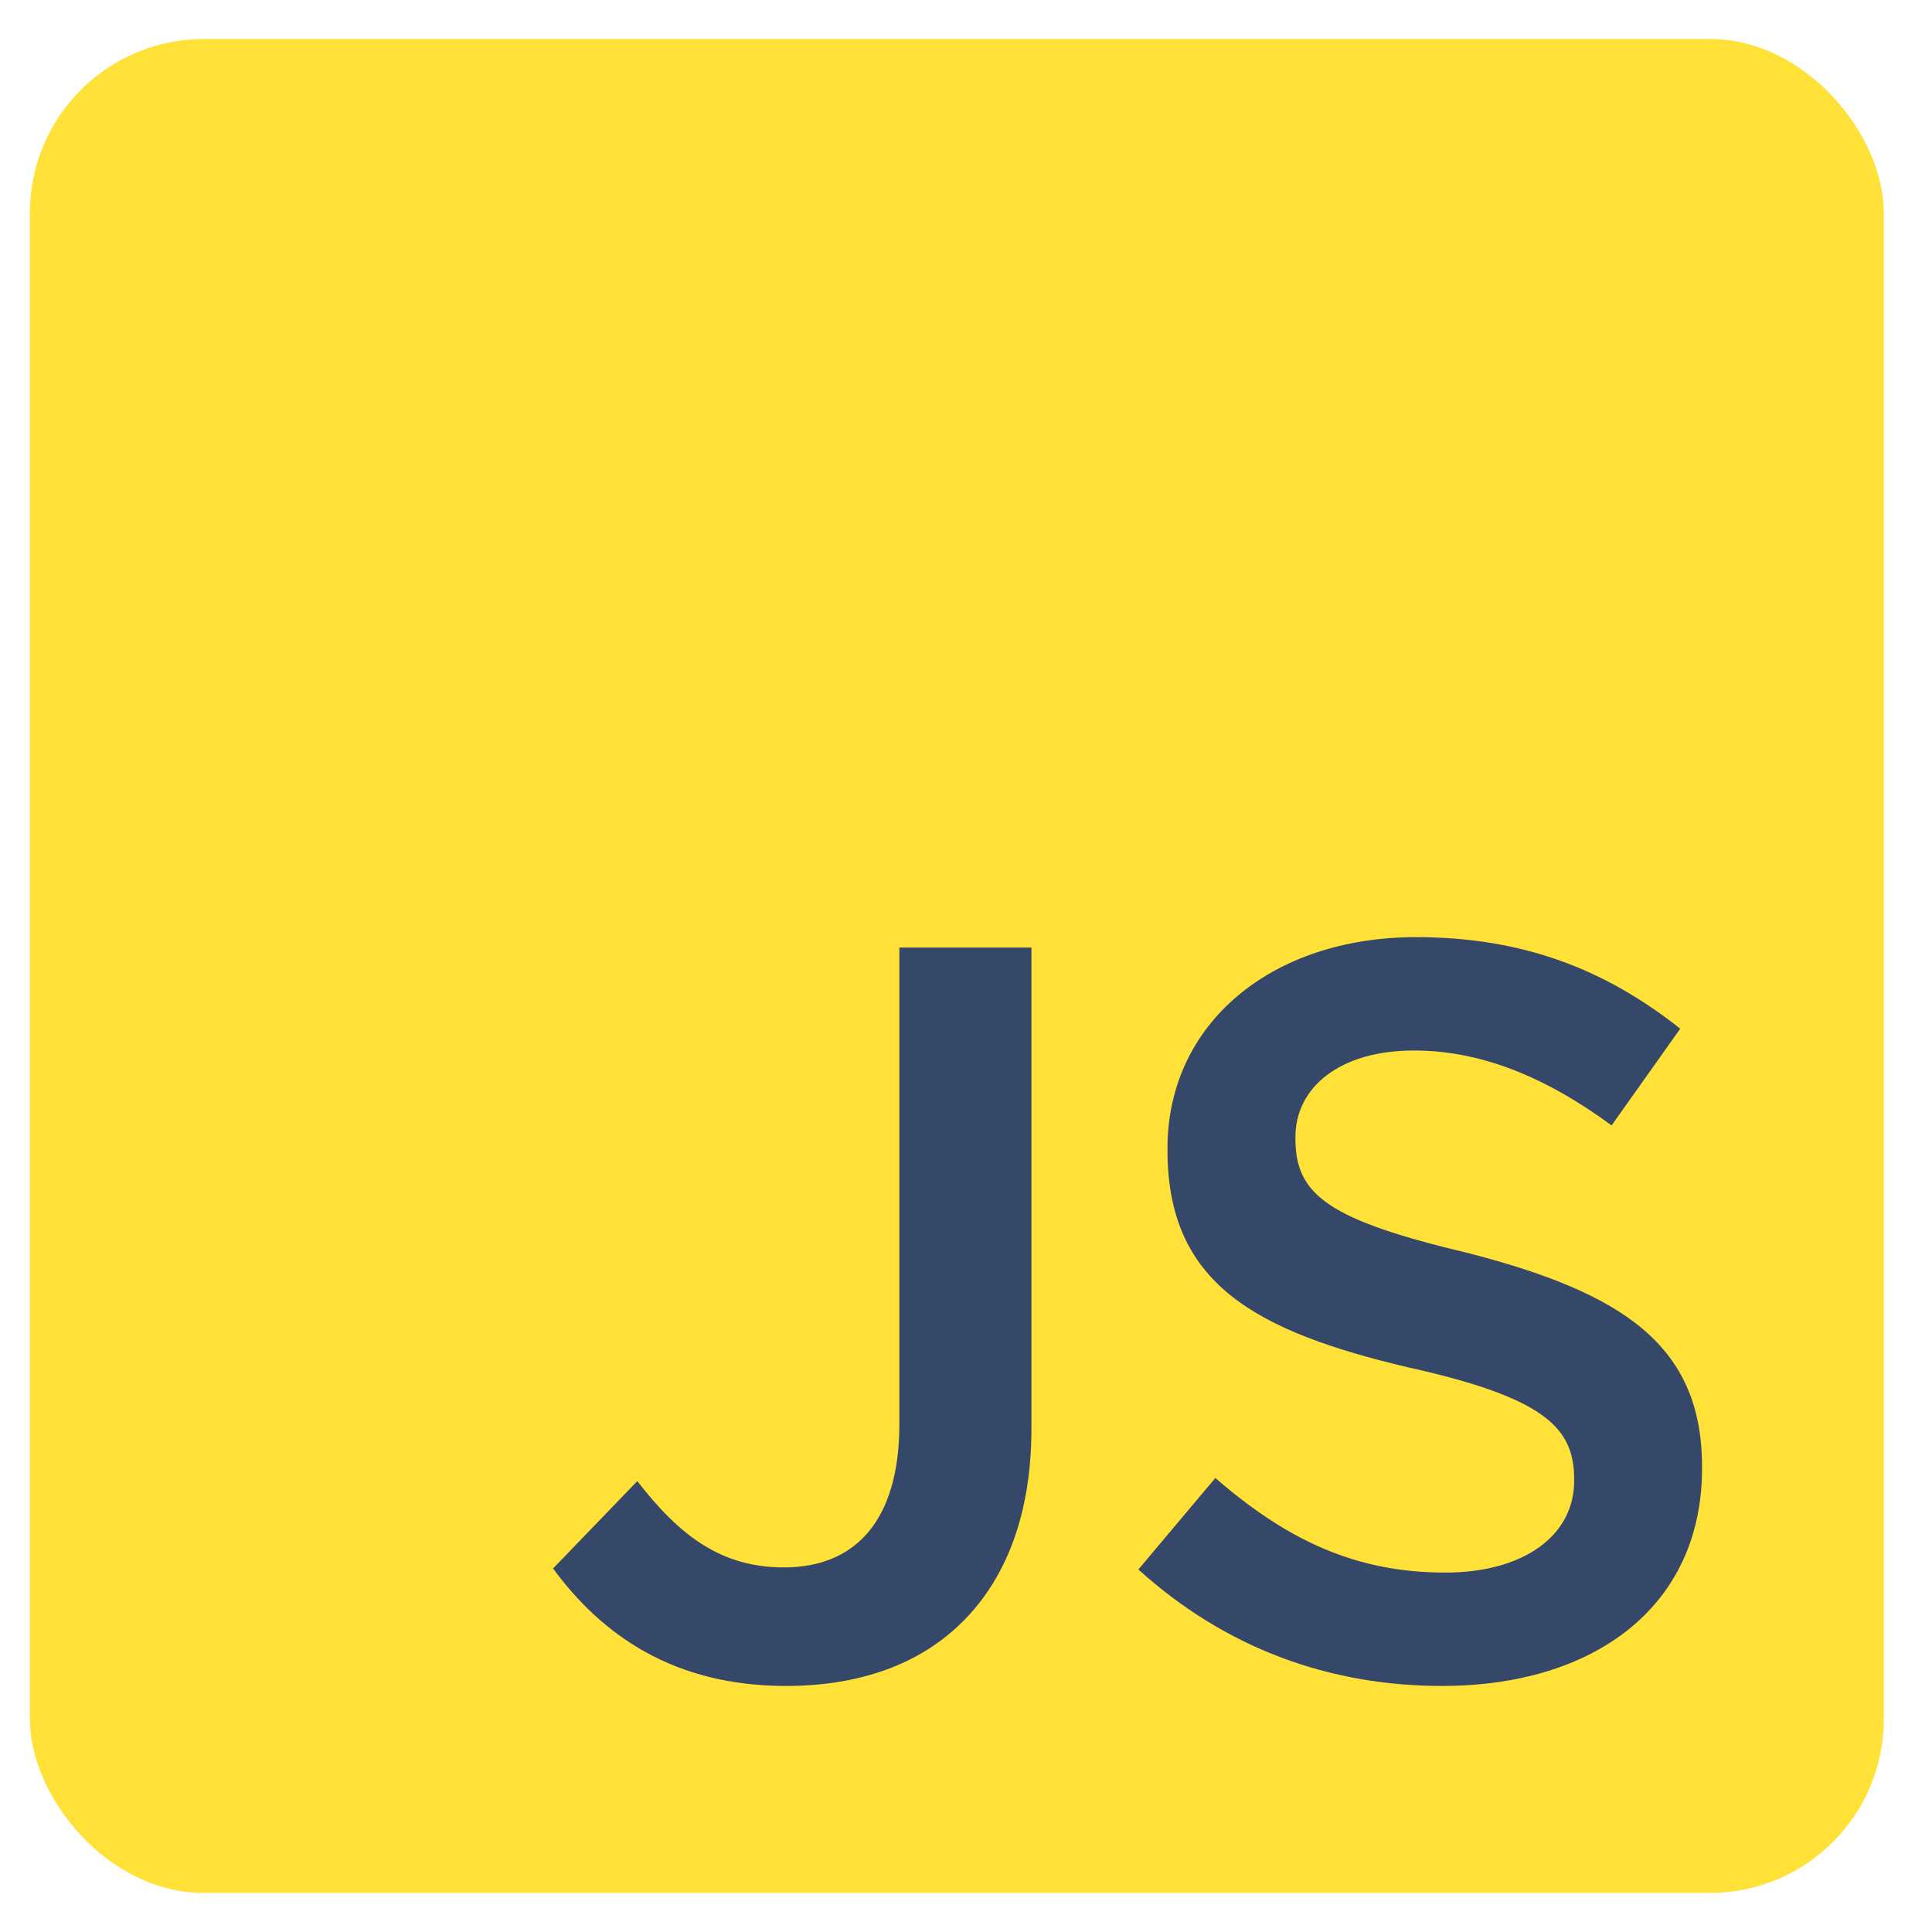
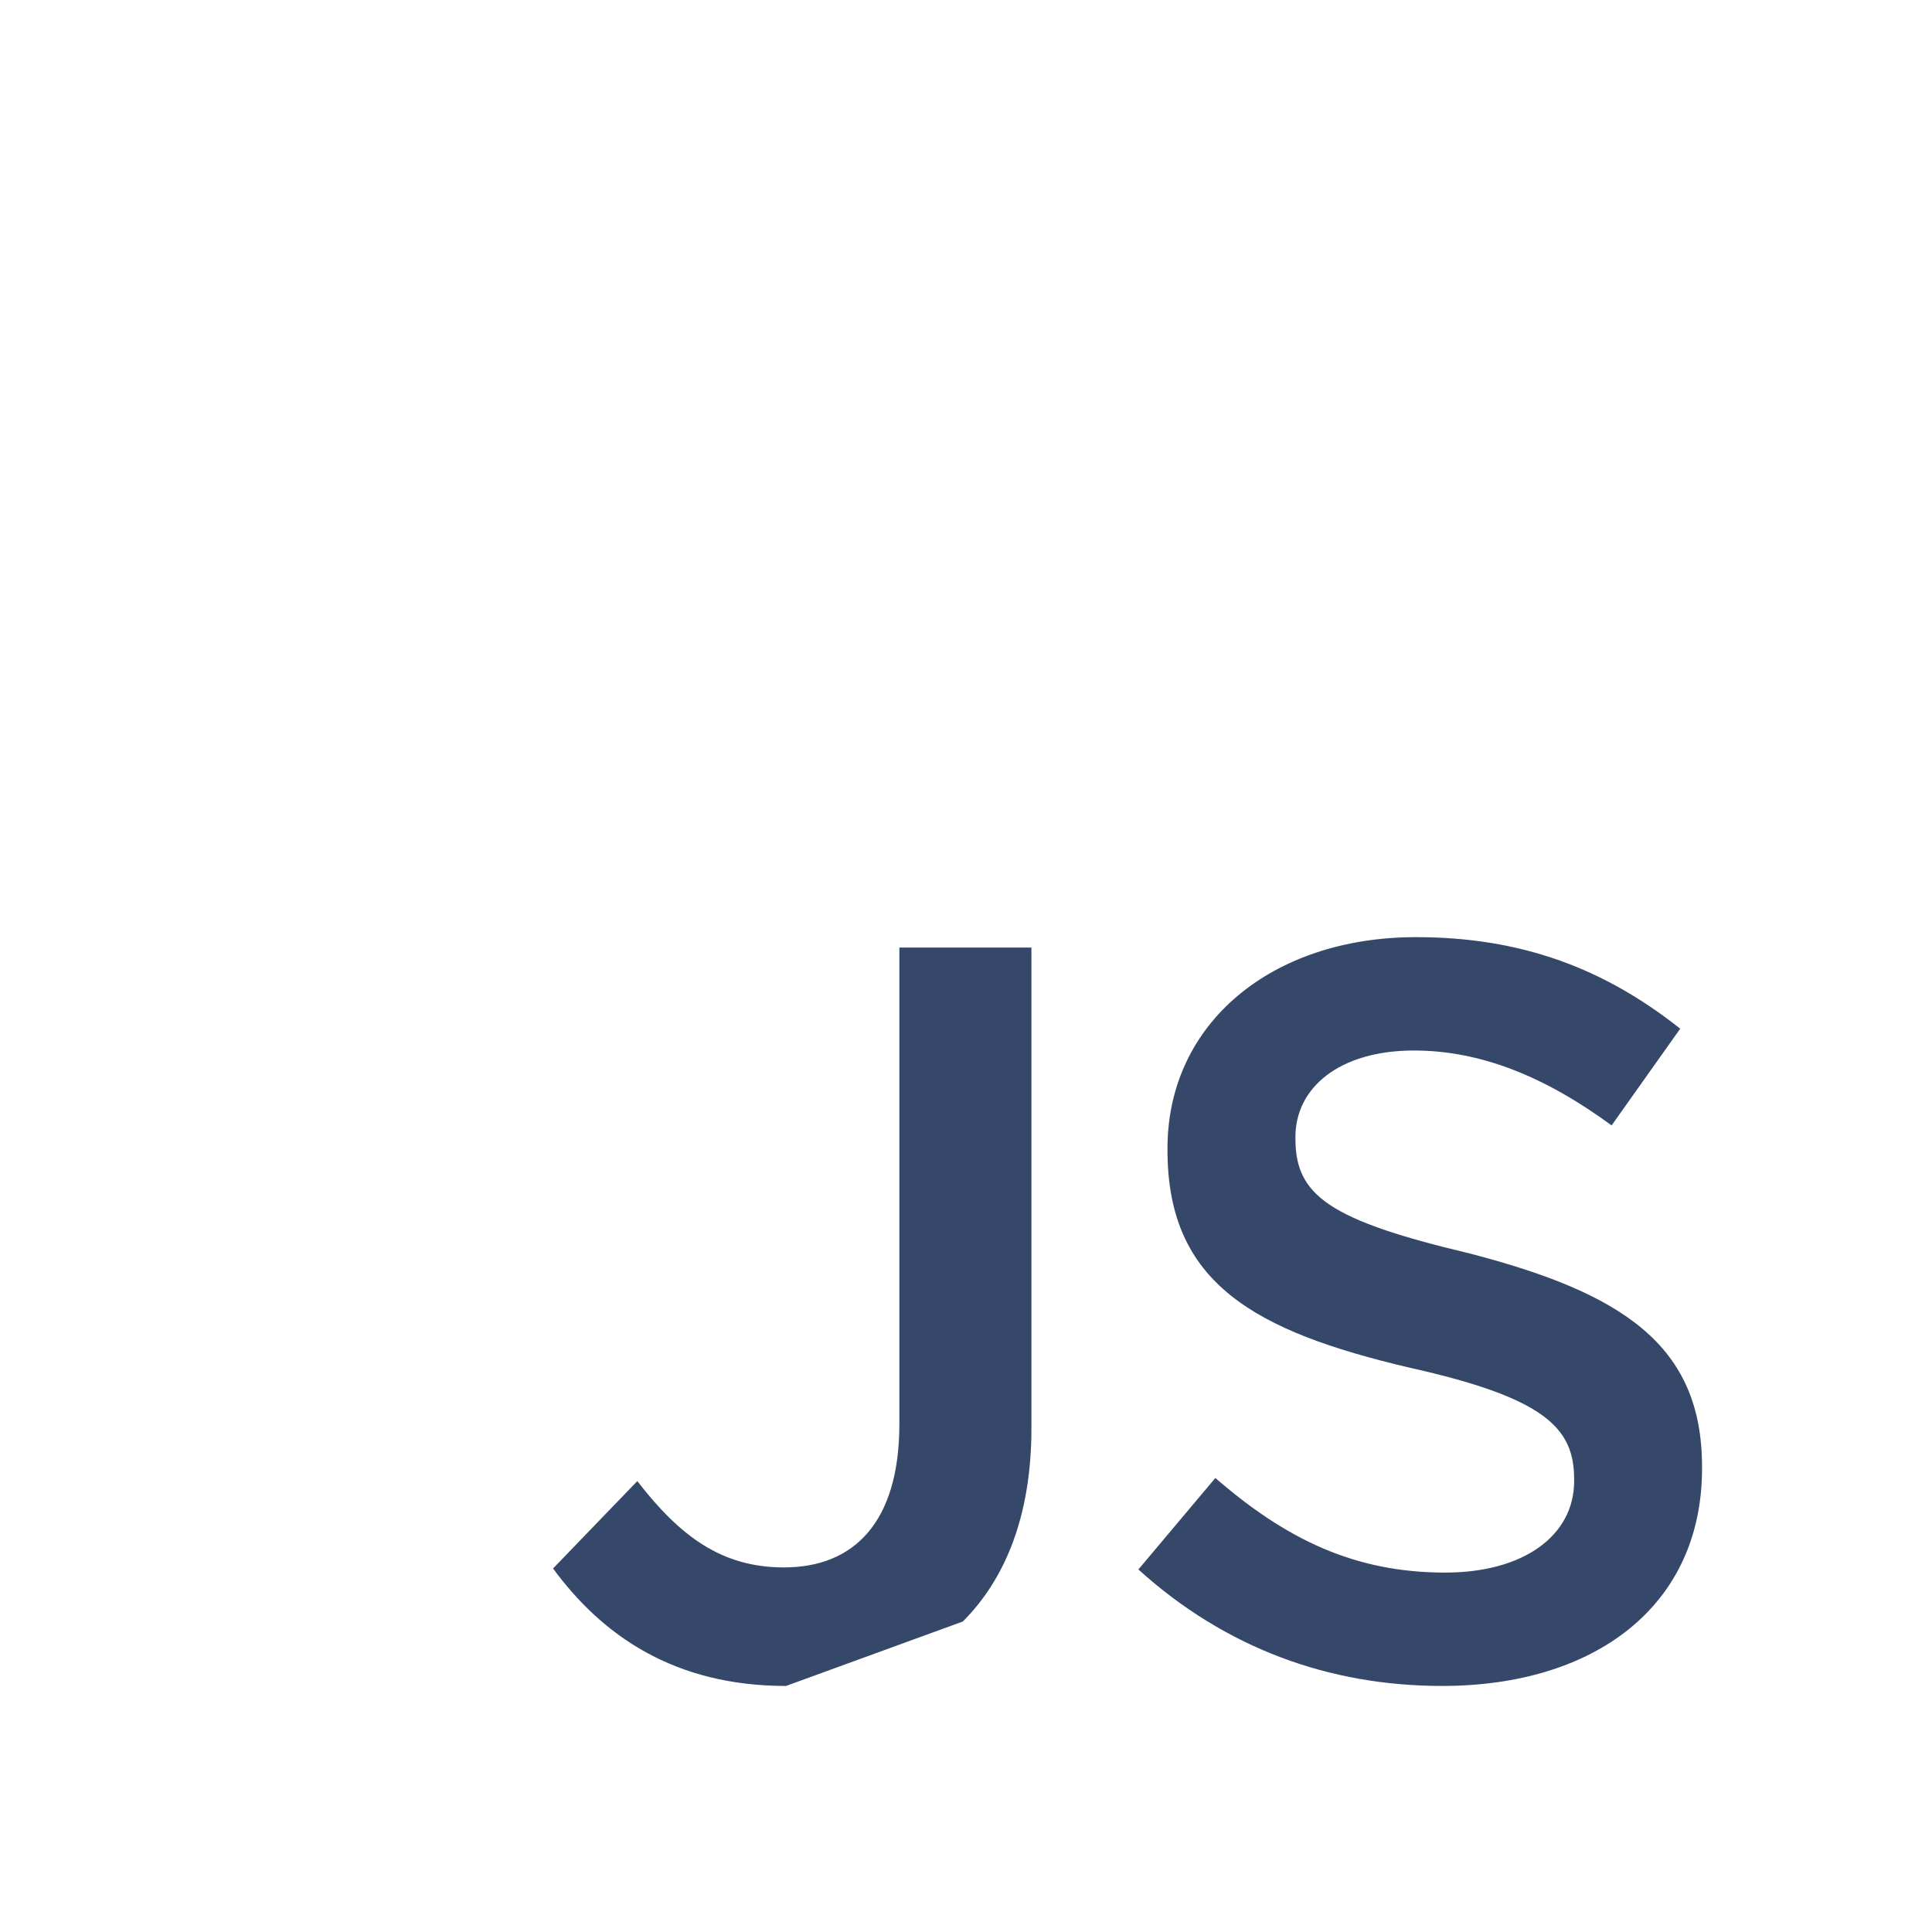
<svg xmlns="http://www.w3.org/2000/svg" width="31" height="31" viewBox="0 0 31 31" fill="none">
-   <rect x="0.48" y="0.626" width="29.747" height="29.747" rx="2.789" fill="#FFE138" />
-   <path d="M12.612 27.052C10.81 27.052 9.658 26.235 8.874 25.167L10.226 23.765C10.91 24.649 11.577 25.15 12.579 25.15C13.697 25.15 14.431 24.433 14.431 22.847V15.204H16.55V22.914C16.55 24.316 16.133 25.334 15.449 26.018C14.764 26.702 13.797 27.052 12.612 27.052ZM23.139 27.052C21.336 27.052 19.668 26.452 18.266 25.183L19.501 23.715C20.636 24.7 21.737 25.233 23.189 25.233C24.457 25.233 25.258 24.633 25.258 23.765V23.732C25.258 22.914 24.791 22.43 22.621 21.946C20.135 21.362 18.733 20.594 18.733 18.458V18.425C18.733 16.422 20.402 15.037 22.721 15.037C24.44 15.037 25.759 15.555 26.96 16.506L25.859 18.058C24.791 17.274 23.756 16.856 22.688 16.856C21.486 16.856 20.786 17.457 20.786 18.241V18.275C20.786 19.176 21.32 19.576 23.572 20.11C26.026 20.745 27.31 21.579 27.31 23.531V23.565C27.31 25.767 25.592 27.052 23.139 27.052Z" fill="#36486A" />
+   <path d="M12.612 27.052C10.81 27.052 9.658 26.235 8.874 25.167L10.226 23.765C10.91 24.649 11.577 25.15 12.579 25.15C13.697 25.15 14.431 24.433 14.431 22.847V15.204H16.55V22.914C16.55 24.316 16.133 25.334 15.449 26.018ZM23.139 27.052C21.336 27.052 19.668 26.452 18.266 25.183L19.501 23.715C20.636 24.7 21.737 25.233 23.189 25.233C24.457 25.233 25.258 24.633 25.258 23.765V23.732C25.258 22.914 24.791 22.43 22.621 21.946C20.135 21.362 18.733 20.594 18.733 18.458V18.425C18.733 16.422 20.402 15.037 22.721 15.037C24.44 15.037 25.759 15.555 26.96 16.506L25.859 18.058C24.791 17.274 23.756 16.856 22.688 16.856C21.486 16.856 20.786 17.457 20.786 18.241V18.275C20.786 19.176 21.32 19.576 23.572 20.11C26.026 20.745 27.31 21.579 27.31 23.531V23.565C27.31 25.767 25.592 27.052 23.139 27.052Z" fill="#36486A" />
</svg>